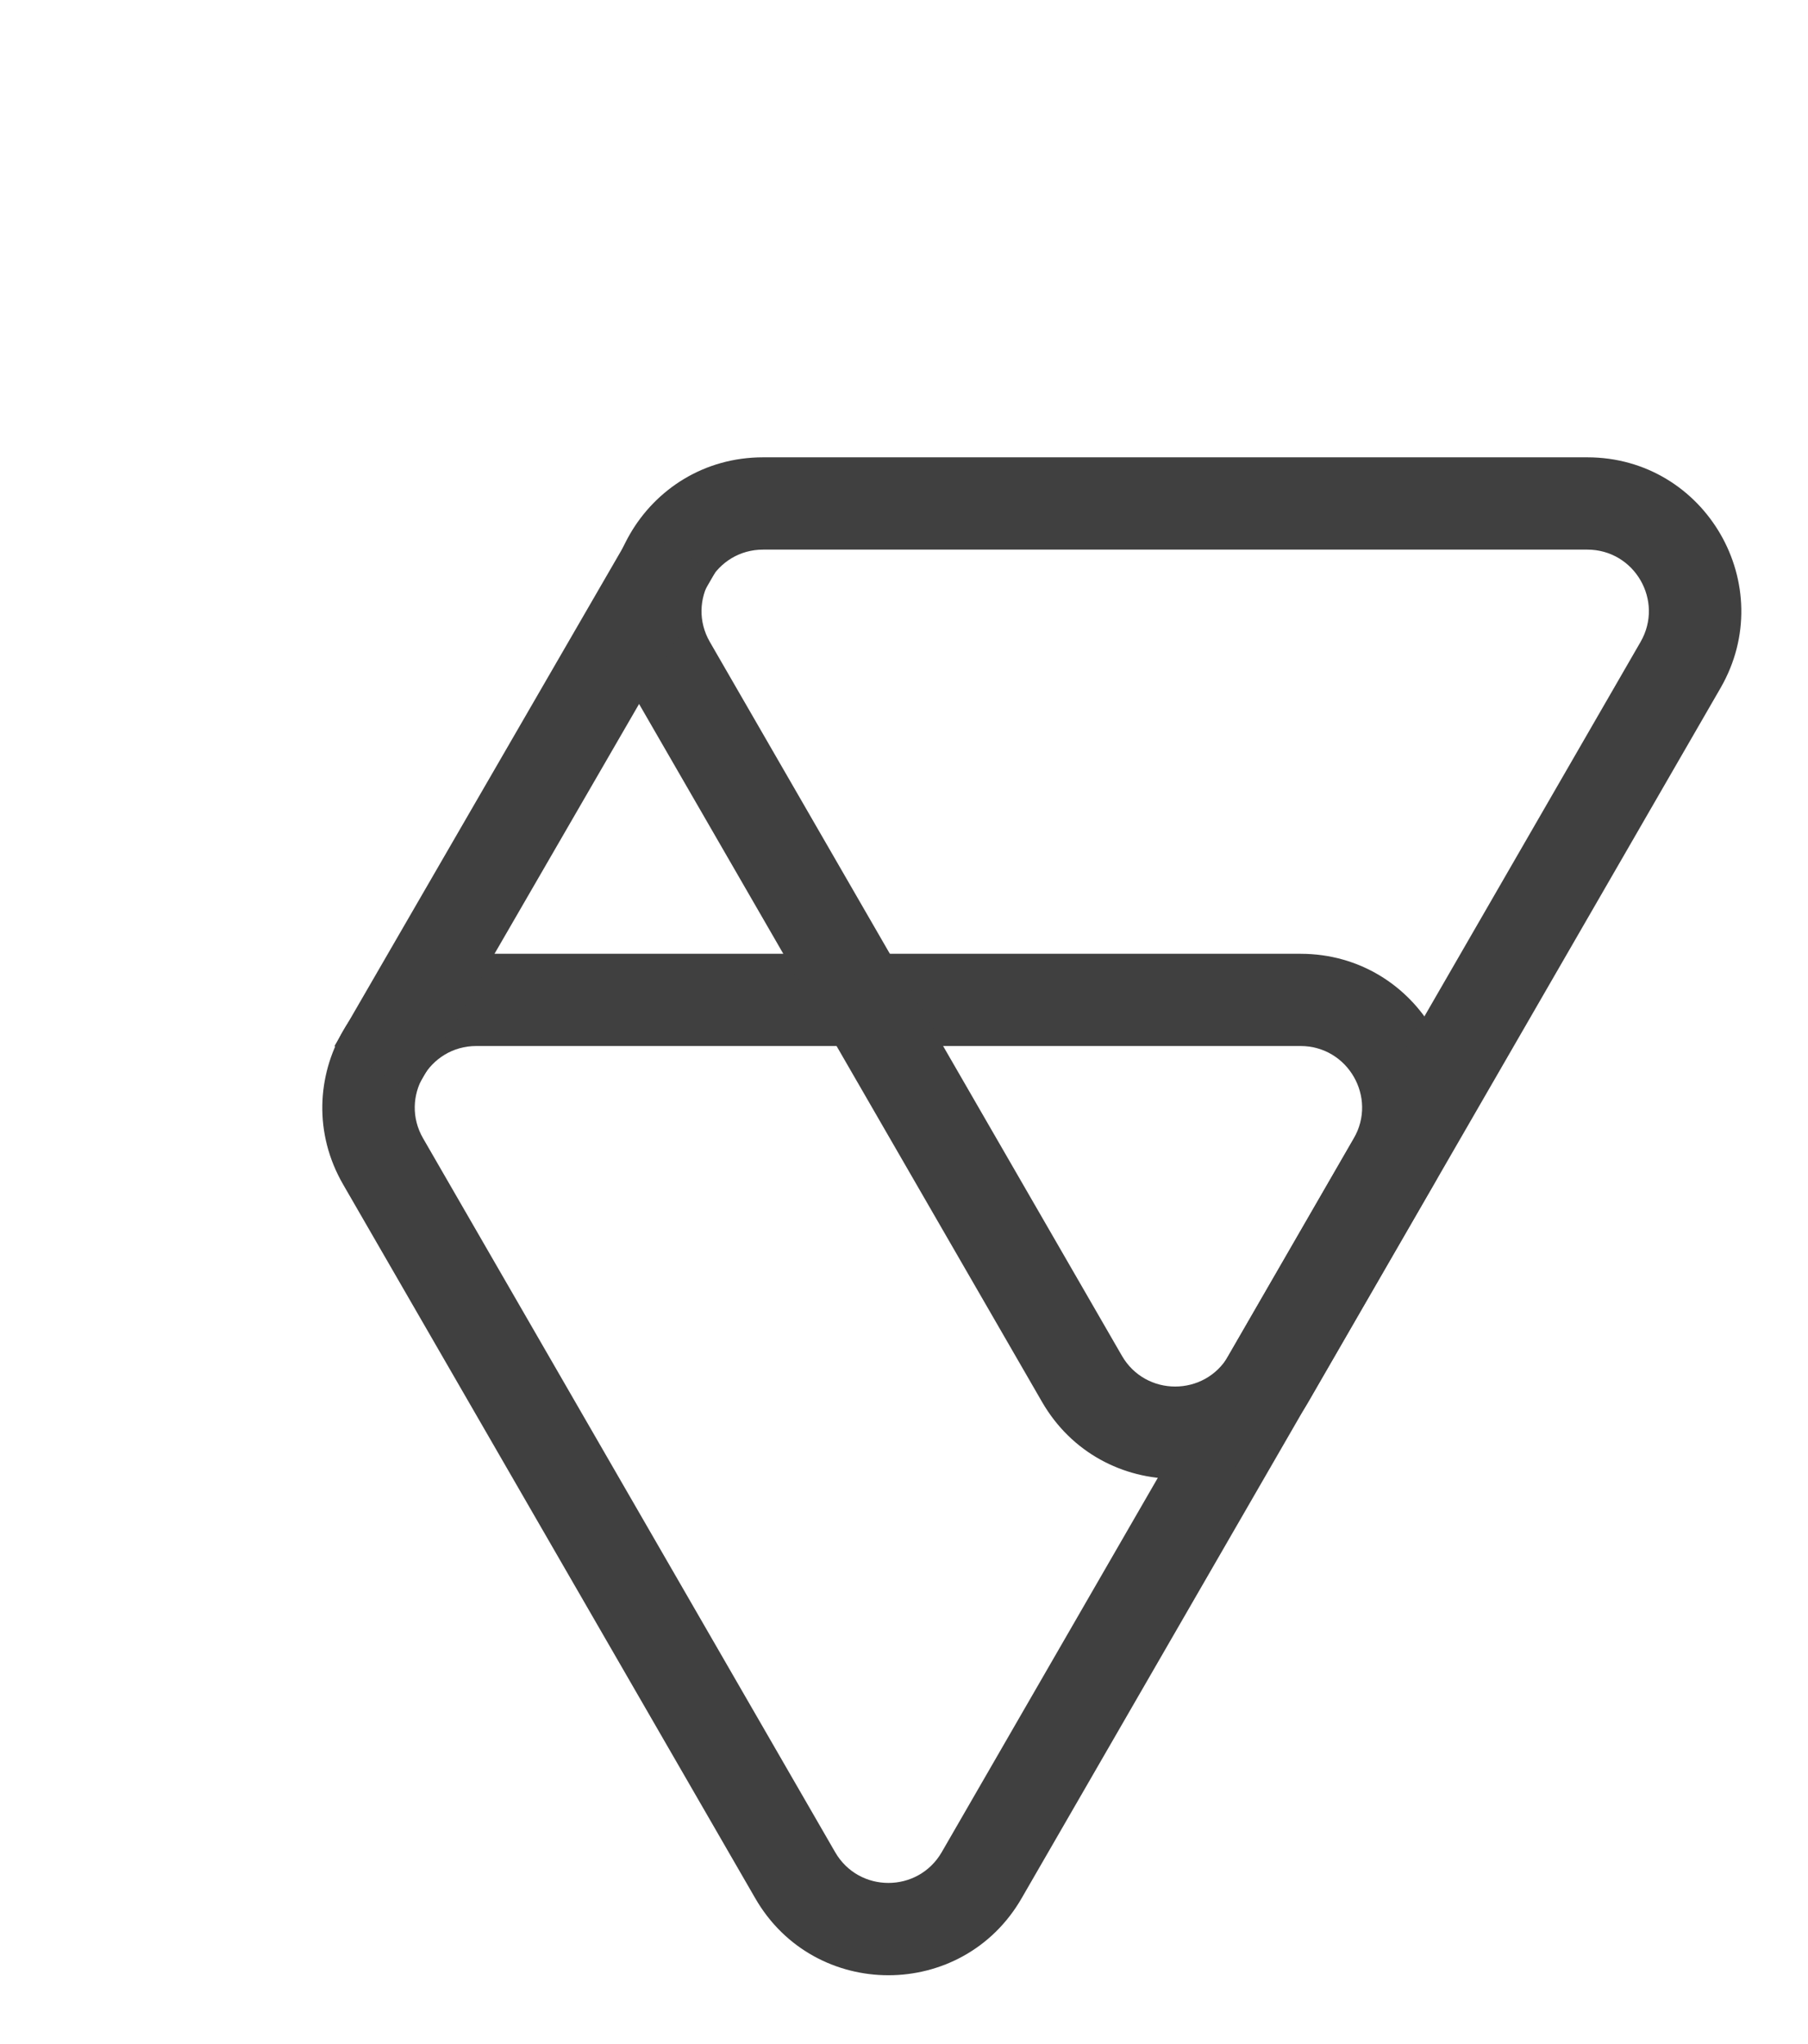
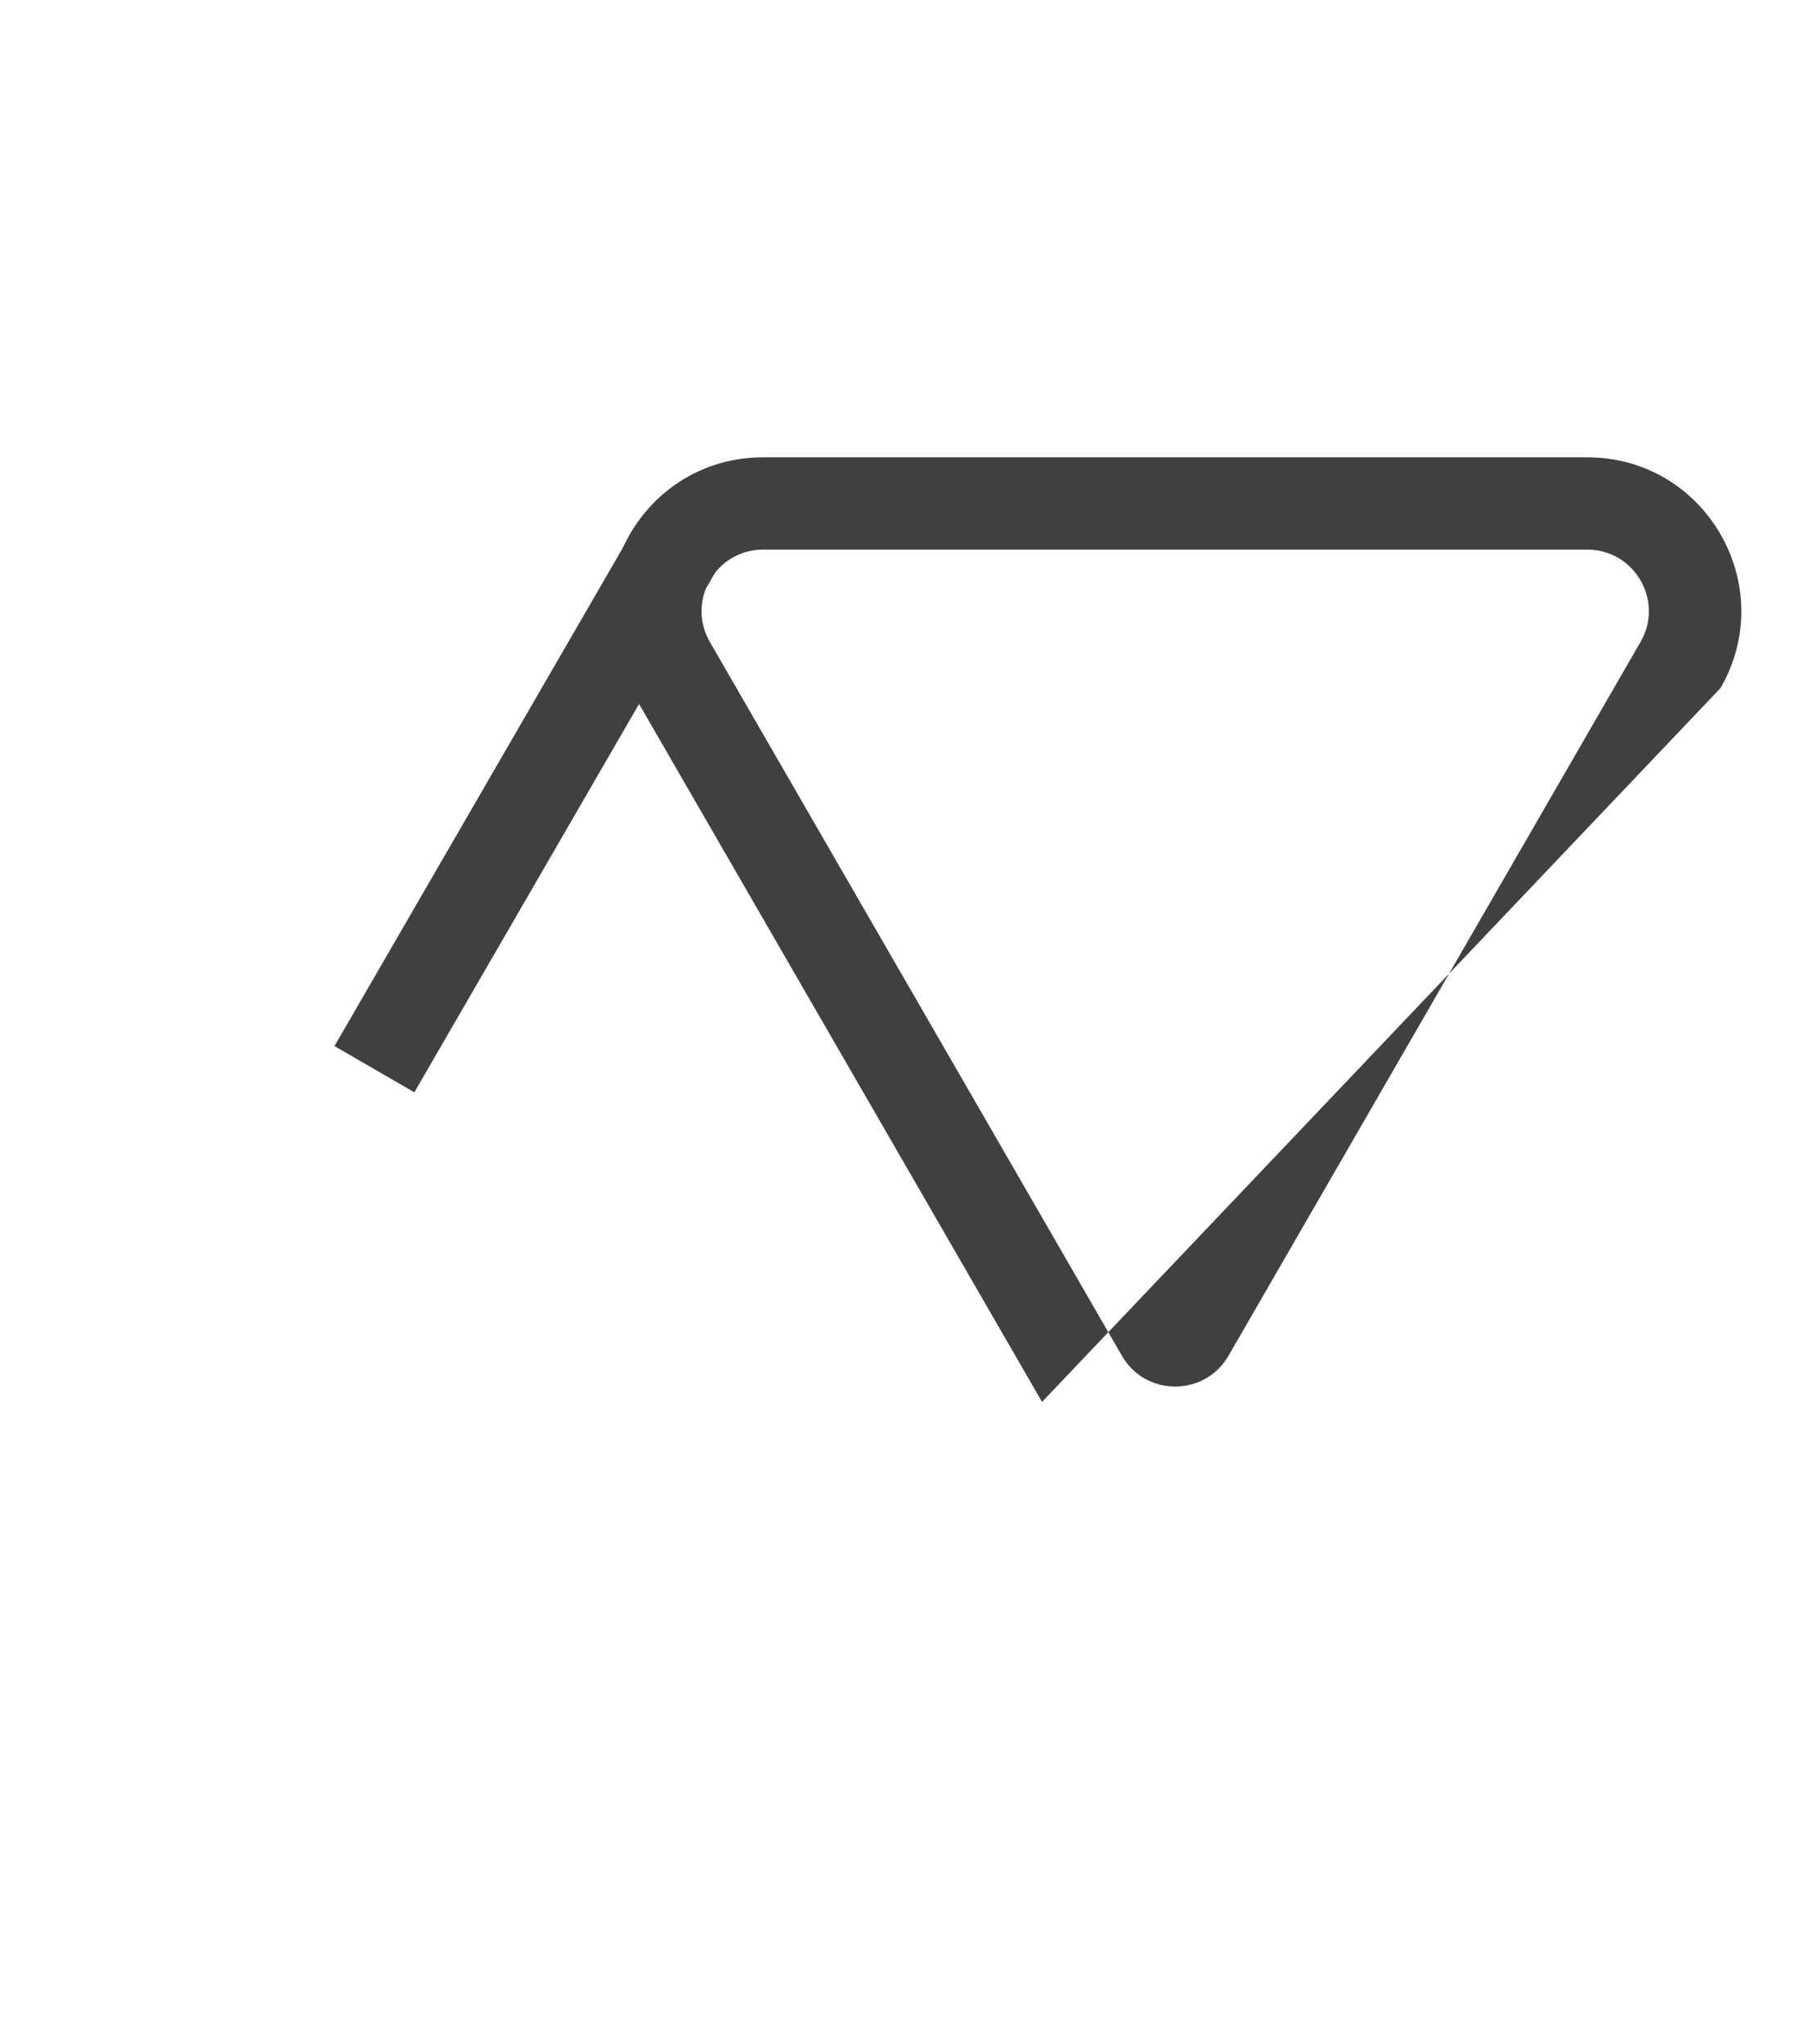
<svg xmlns="http://www.w3.org/2000/svg" width="23" height="26" viewBox="0 0 23 26" fill="none">
-   <path fill-rule="evenodd" clip-rule="evenodd" d="M16.544 13.305L6.06 13.305C5.457 13.305 5.081 13.958 5.382 14.479L10.624 23.559C10.925 24.081 11.678 24.081 11.98 23.559L17.222 14.479C17.523 13.958 17.147 13.305 16.544 13.305ZM6.06 12.132C4.554 12.132 3.612 13.762 4.365 15.066L9.608 24.146C10.361 25.451 12.243 25.451 12.996 24.146L18.239 15.066C18.992 13.762 18.05 12.132 16.544 12.132L6.06 12.132Z" fill="#404040" />
-   <path fill-rule="evenodd" clip-rule="evenodd" d="M20.192 6.991L9.708 6.991C9.105 6.991 8.729 7.643 9.03 8.165L14.272 17.245C14.573 17.767 15.326 17.767 15.628 17.245L20.87 8.165C21.171 7.643 20.795 6.991 20.192 6.991ZM9.708 5.817C8.201 5.817 7.26 7.447 8.013 8.752L13.256 17.832C14.009 19.136 15.891 19.136 16.644 17.832L21.887 8.752C22.64 7.447 21.698 5.817 20.192 5.817L9.708 5.817Z" fill="#404040" />
+   <path fill-rule="evenodd" clip-rule="evenodd" d="M20.192 6.991L9.708 6.991C9.105 6.991 8.729 7.643 9.03 8.165L14.272 17.245C14.573 17.767 15.326 17.767 15.628 17.245L20.87 8.165C21.171 7.643 20.795 6.991 20.192 6.991ZM9.708 5.817C8.201 5.817 7.26 7.447 8.013 8.752L13.256 17.832L21.887 8.752C22.64 7.447 21.698 5.817 20.192 5.817L9.708 5.817Z" fill="#404040" />
  <path fill-rule="evenodd" clip-rule="evenodd" d="M4.255 13.306L8.08 6.697L9.096 7.285L5.271 13.894L4.255 13.306Z" fill="#404040" />
</svg>